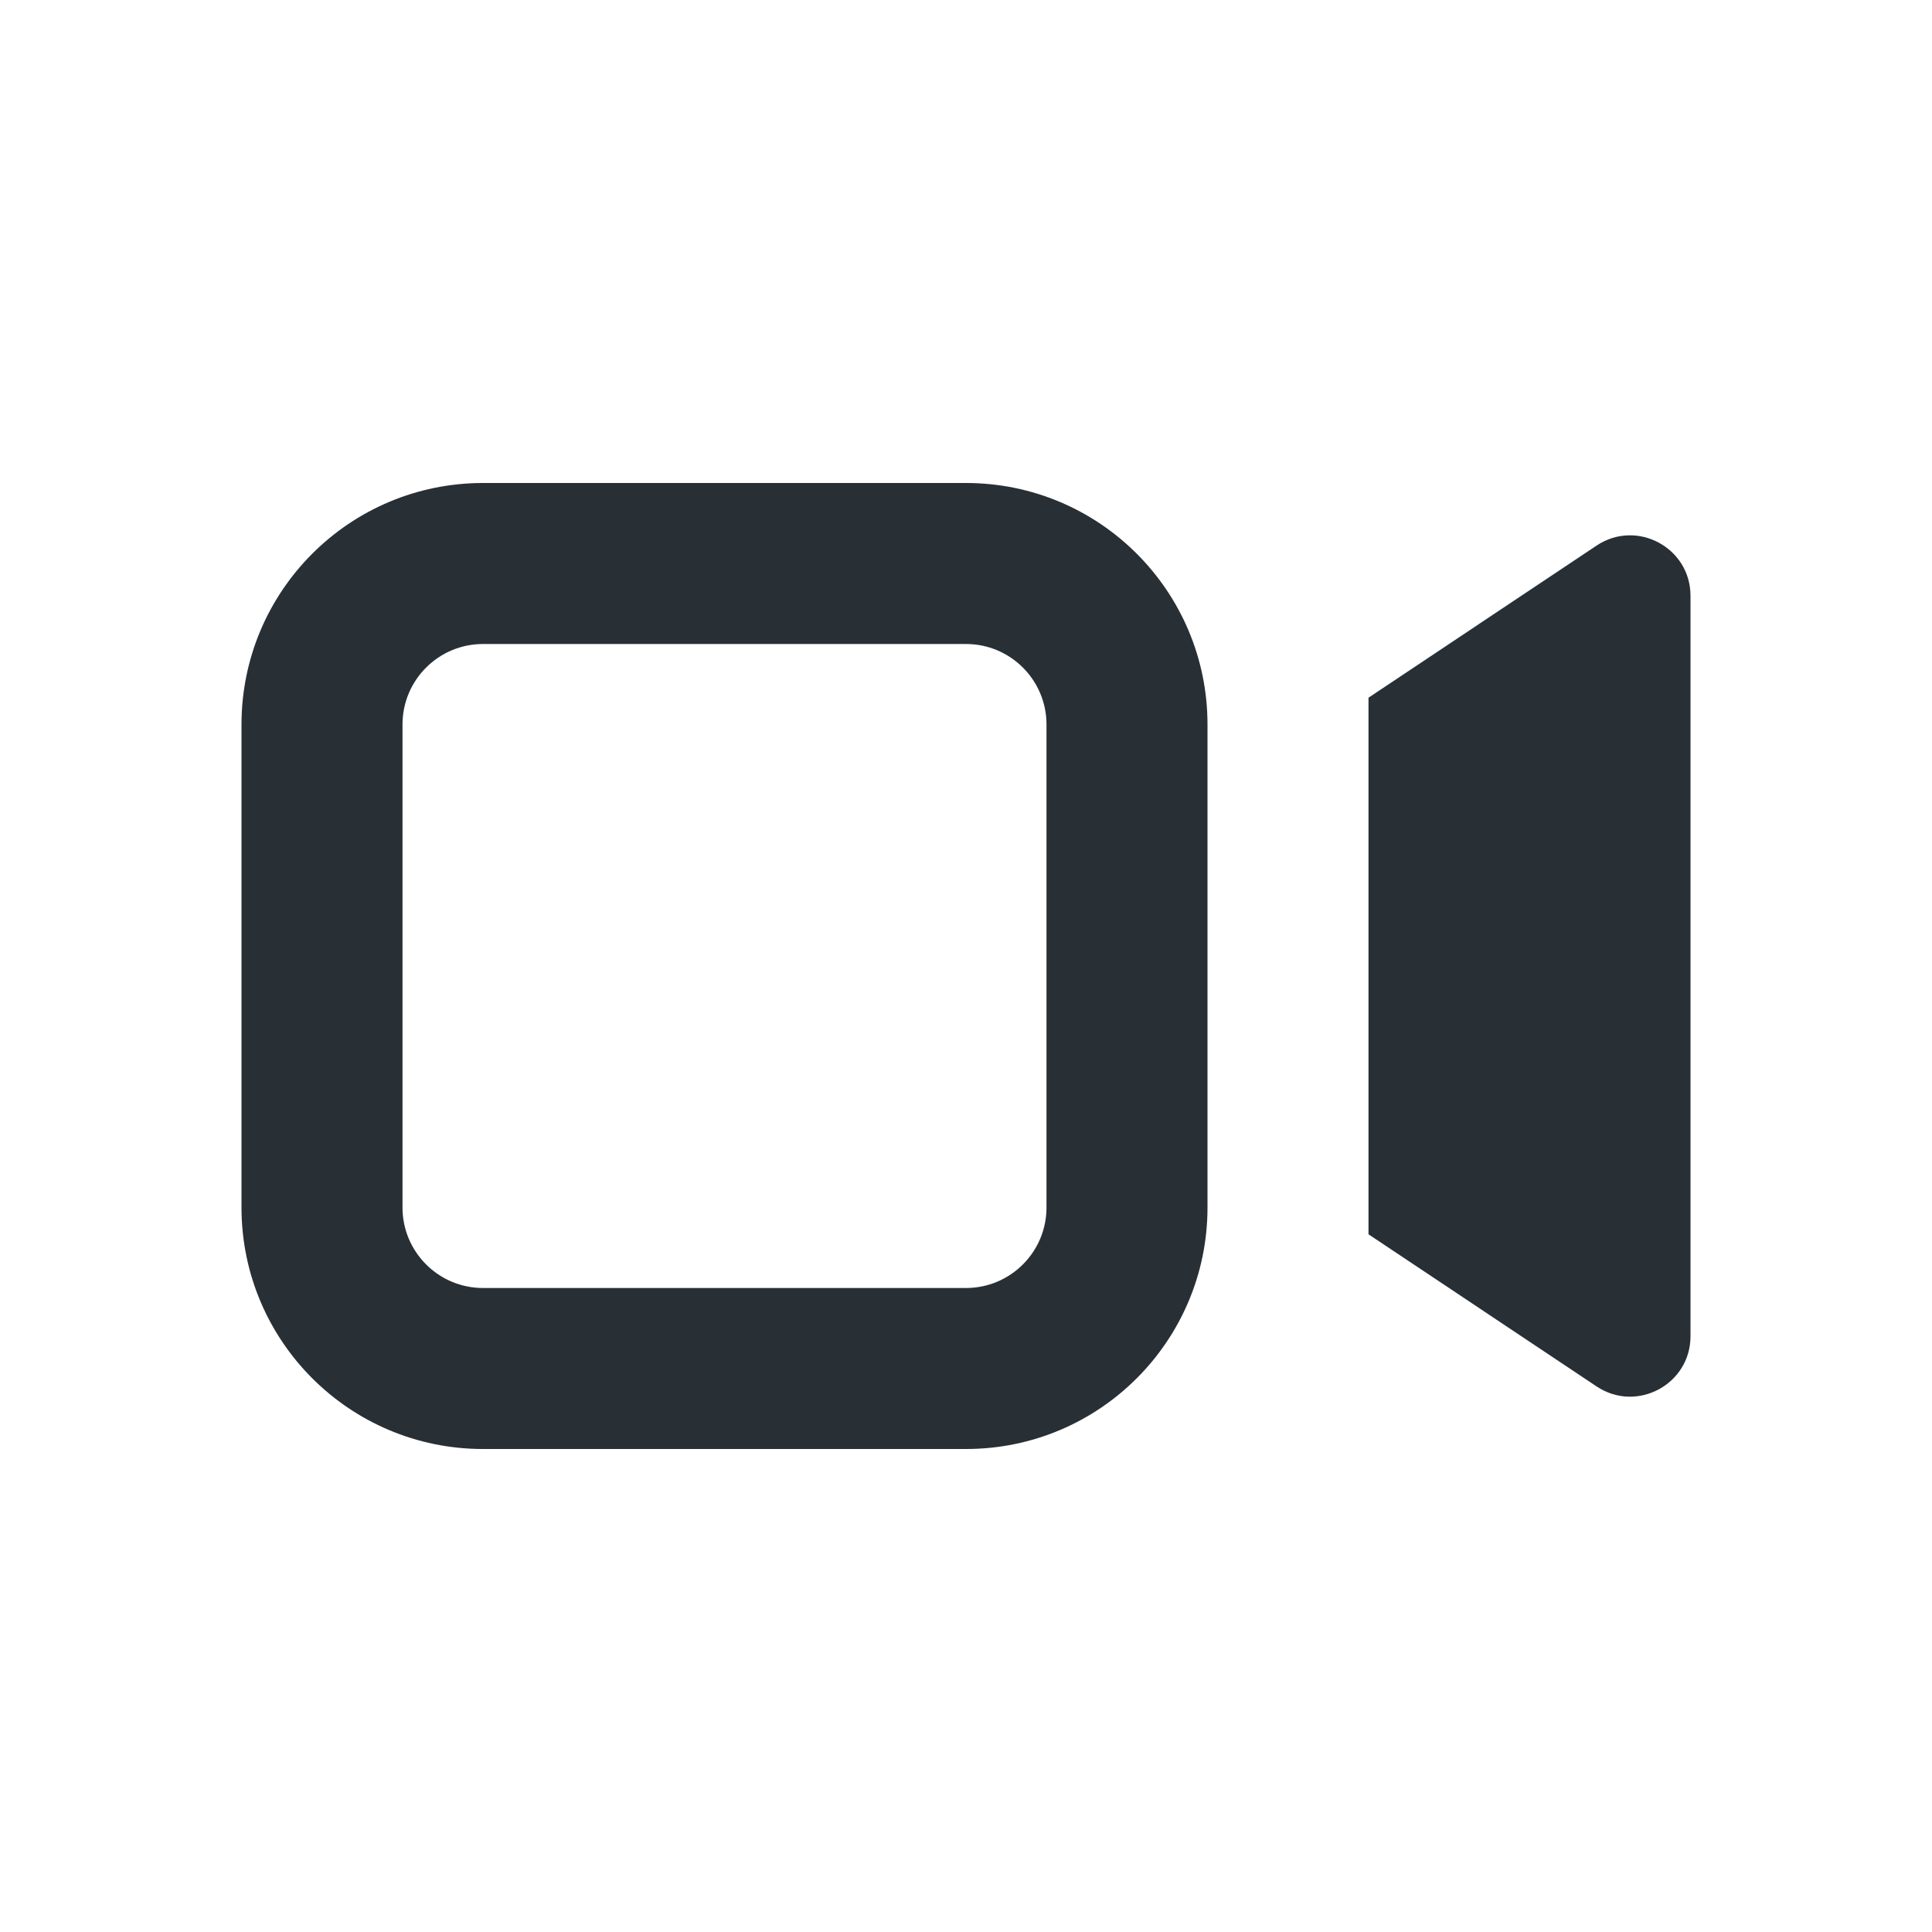
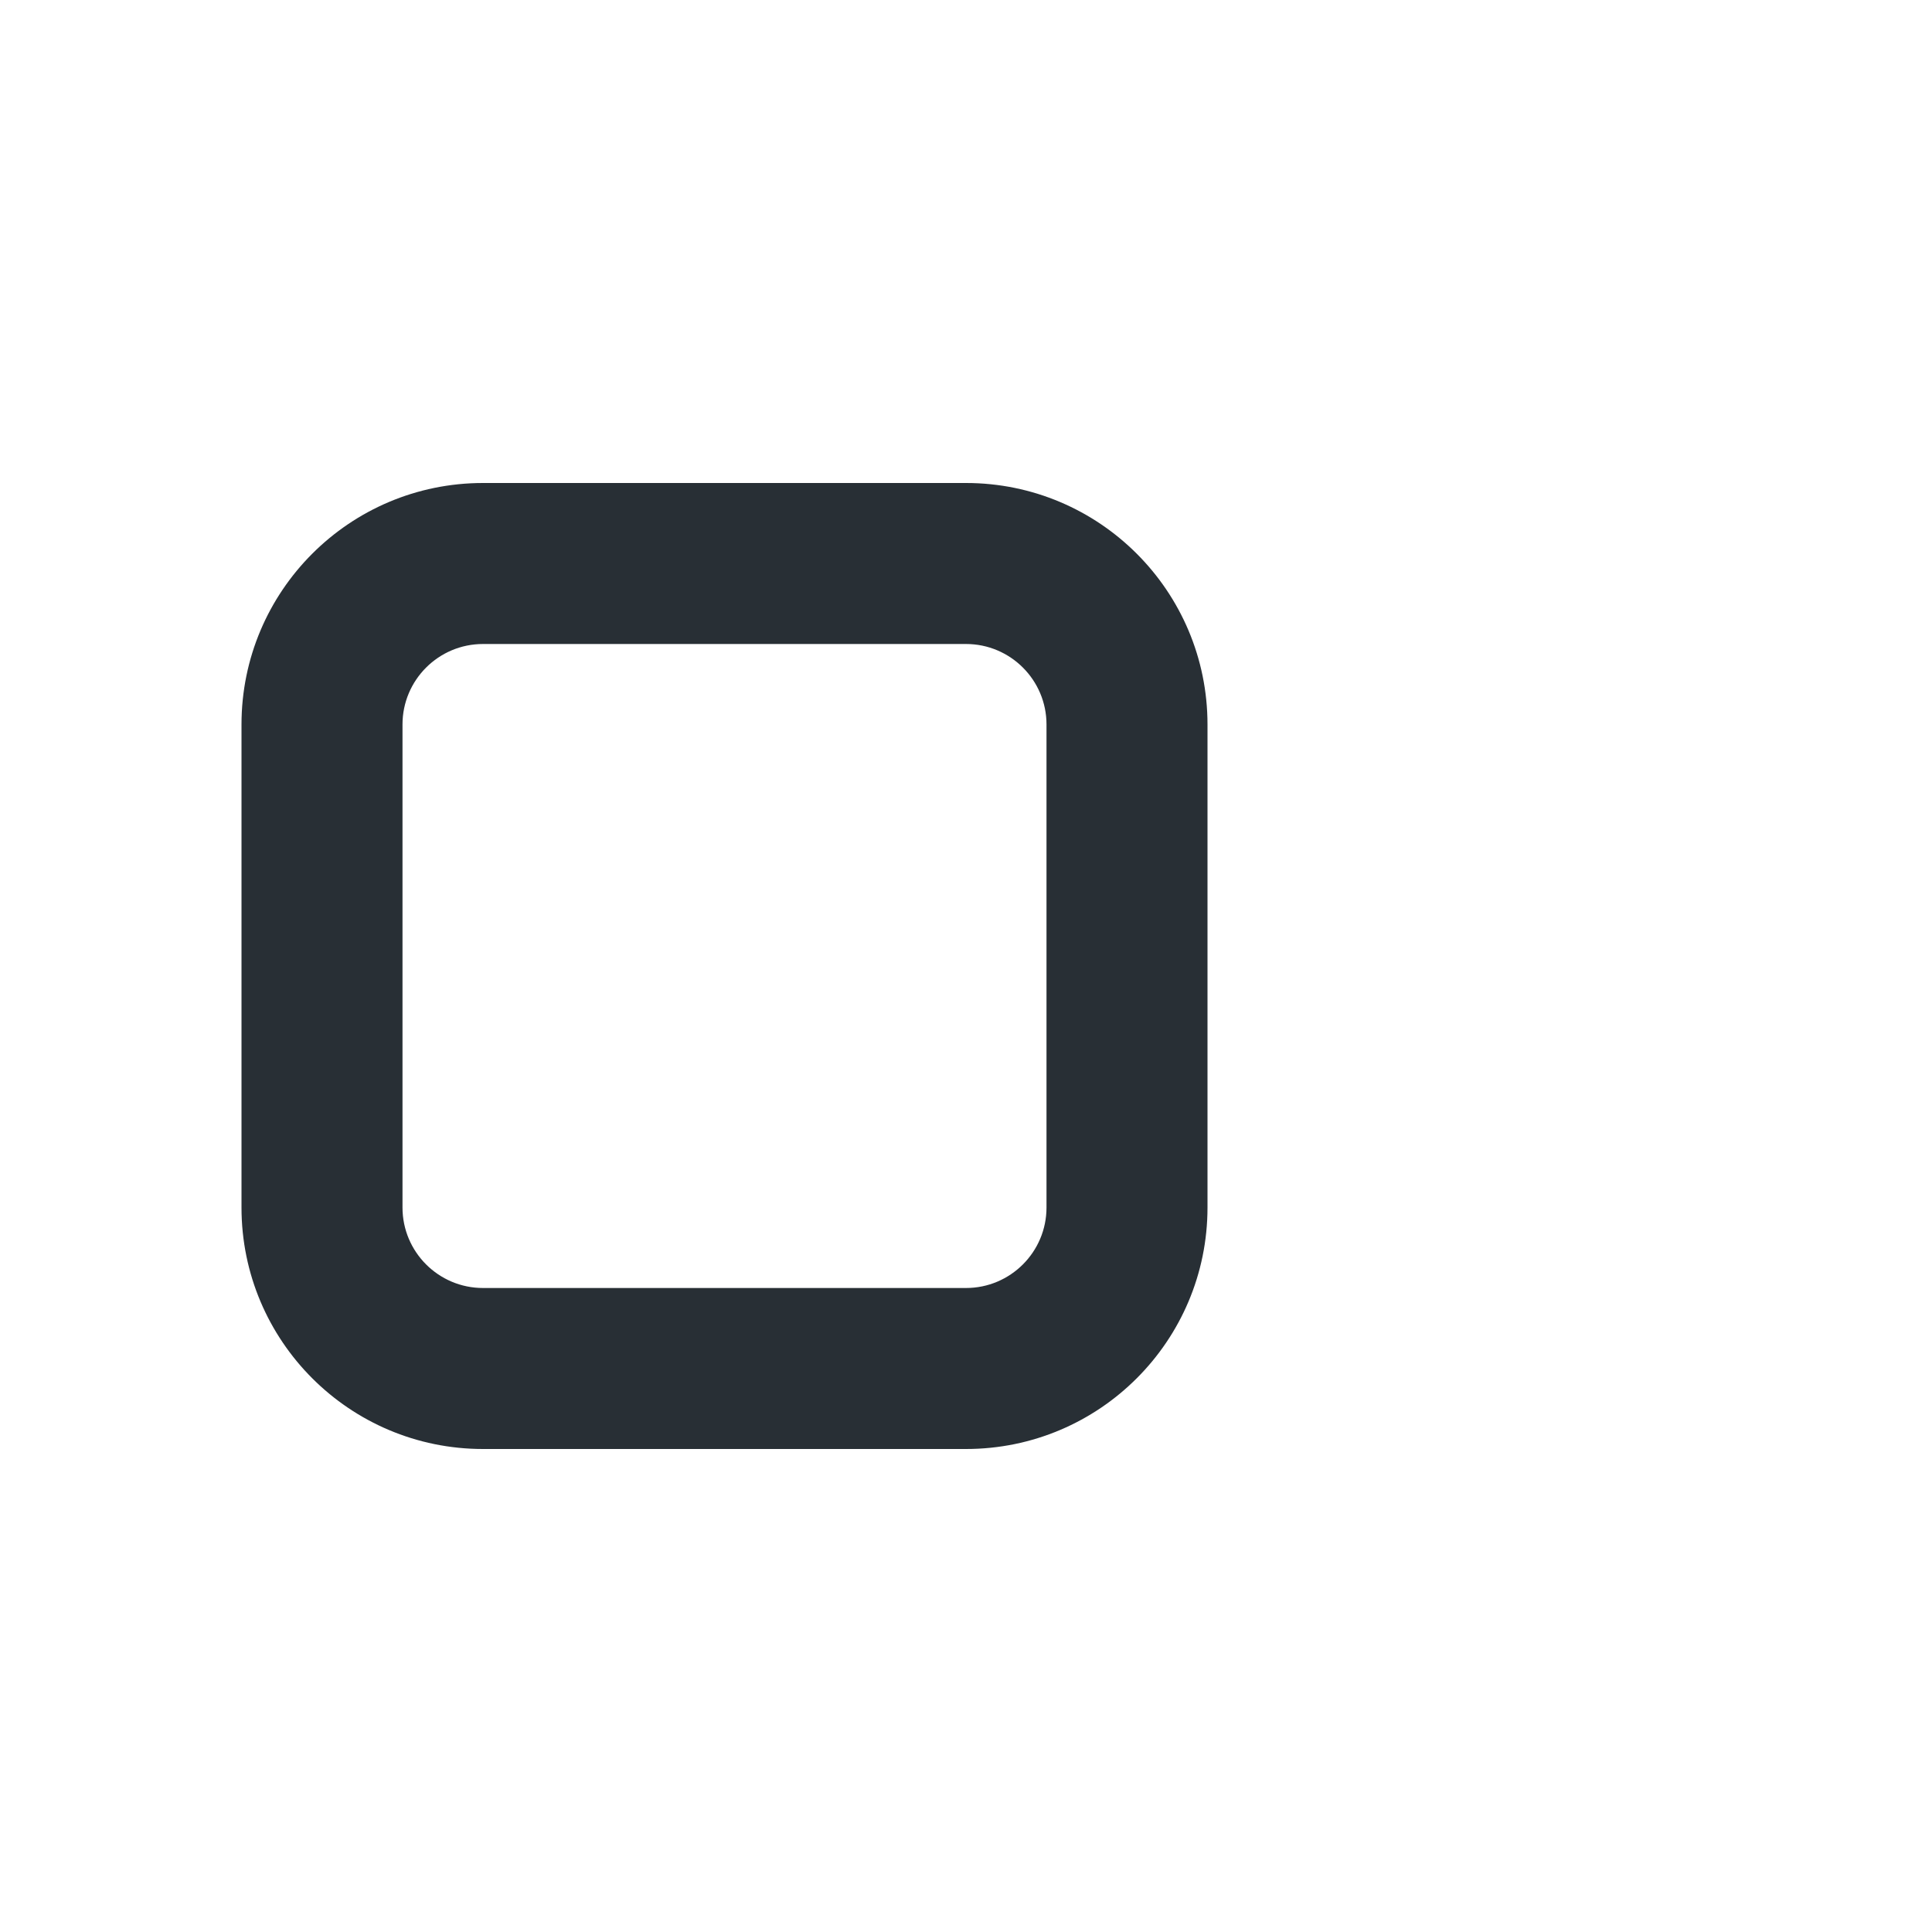
<svg xmlns="http://www.w3.org/2000/svg" width="24" height="24" viewBox="0 0 24 24" fill="none">
  <path fill-rule="evenodd" clip-rule="evenodd" d="M6 6C4.343 6 3 7.343 3 9V15C3 16.657 4.343 18 6 18H12C13.657 18 15 16.657 15 15V9C15 7.343 13.657 6 12 6H6ZM5 9C5 8.448 5.448 8 6 8H12C12.552 8 13 8.448 13 9V15C13 15.552 12.552 16 12 16H6C5.448 16 5 15.552 5 15V9Z" fill="#282F35" />
-   <path d="M19.834 17.223L17 15.333V8.667L19.834 6.777C20.332 6.445 21 6.802 21 7.401V16.599C21 17.198 20.332 17.555 19.834 17.223Z" fill="#282F35" />
</svg>